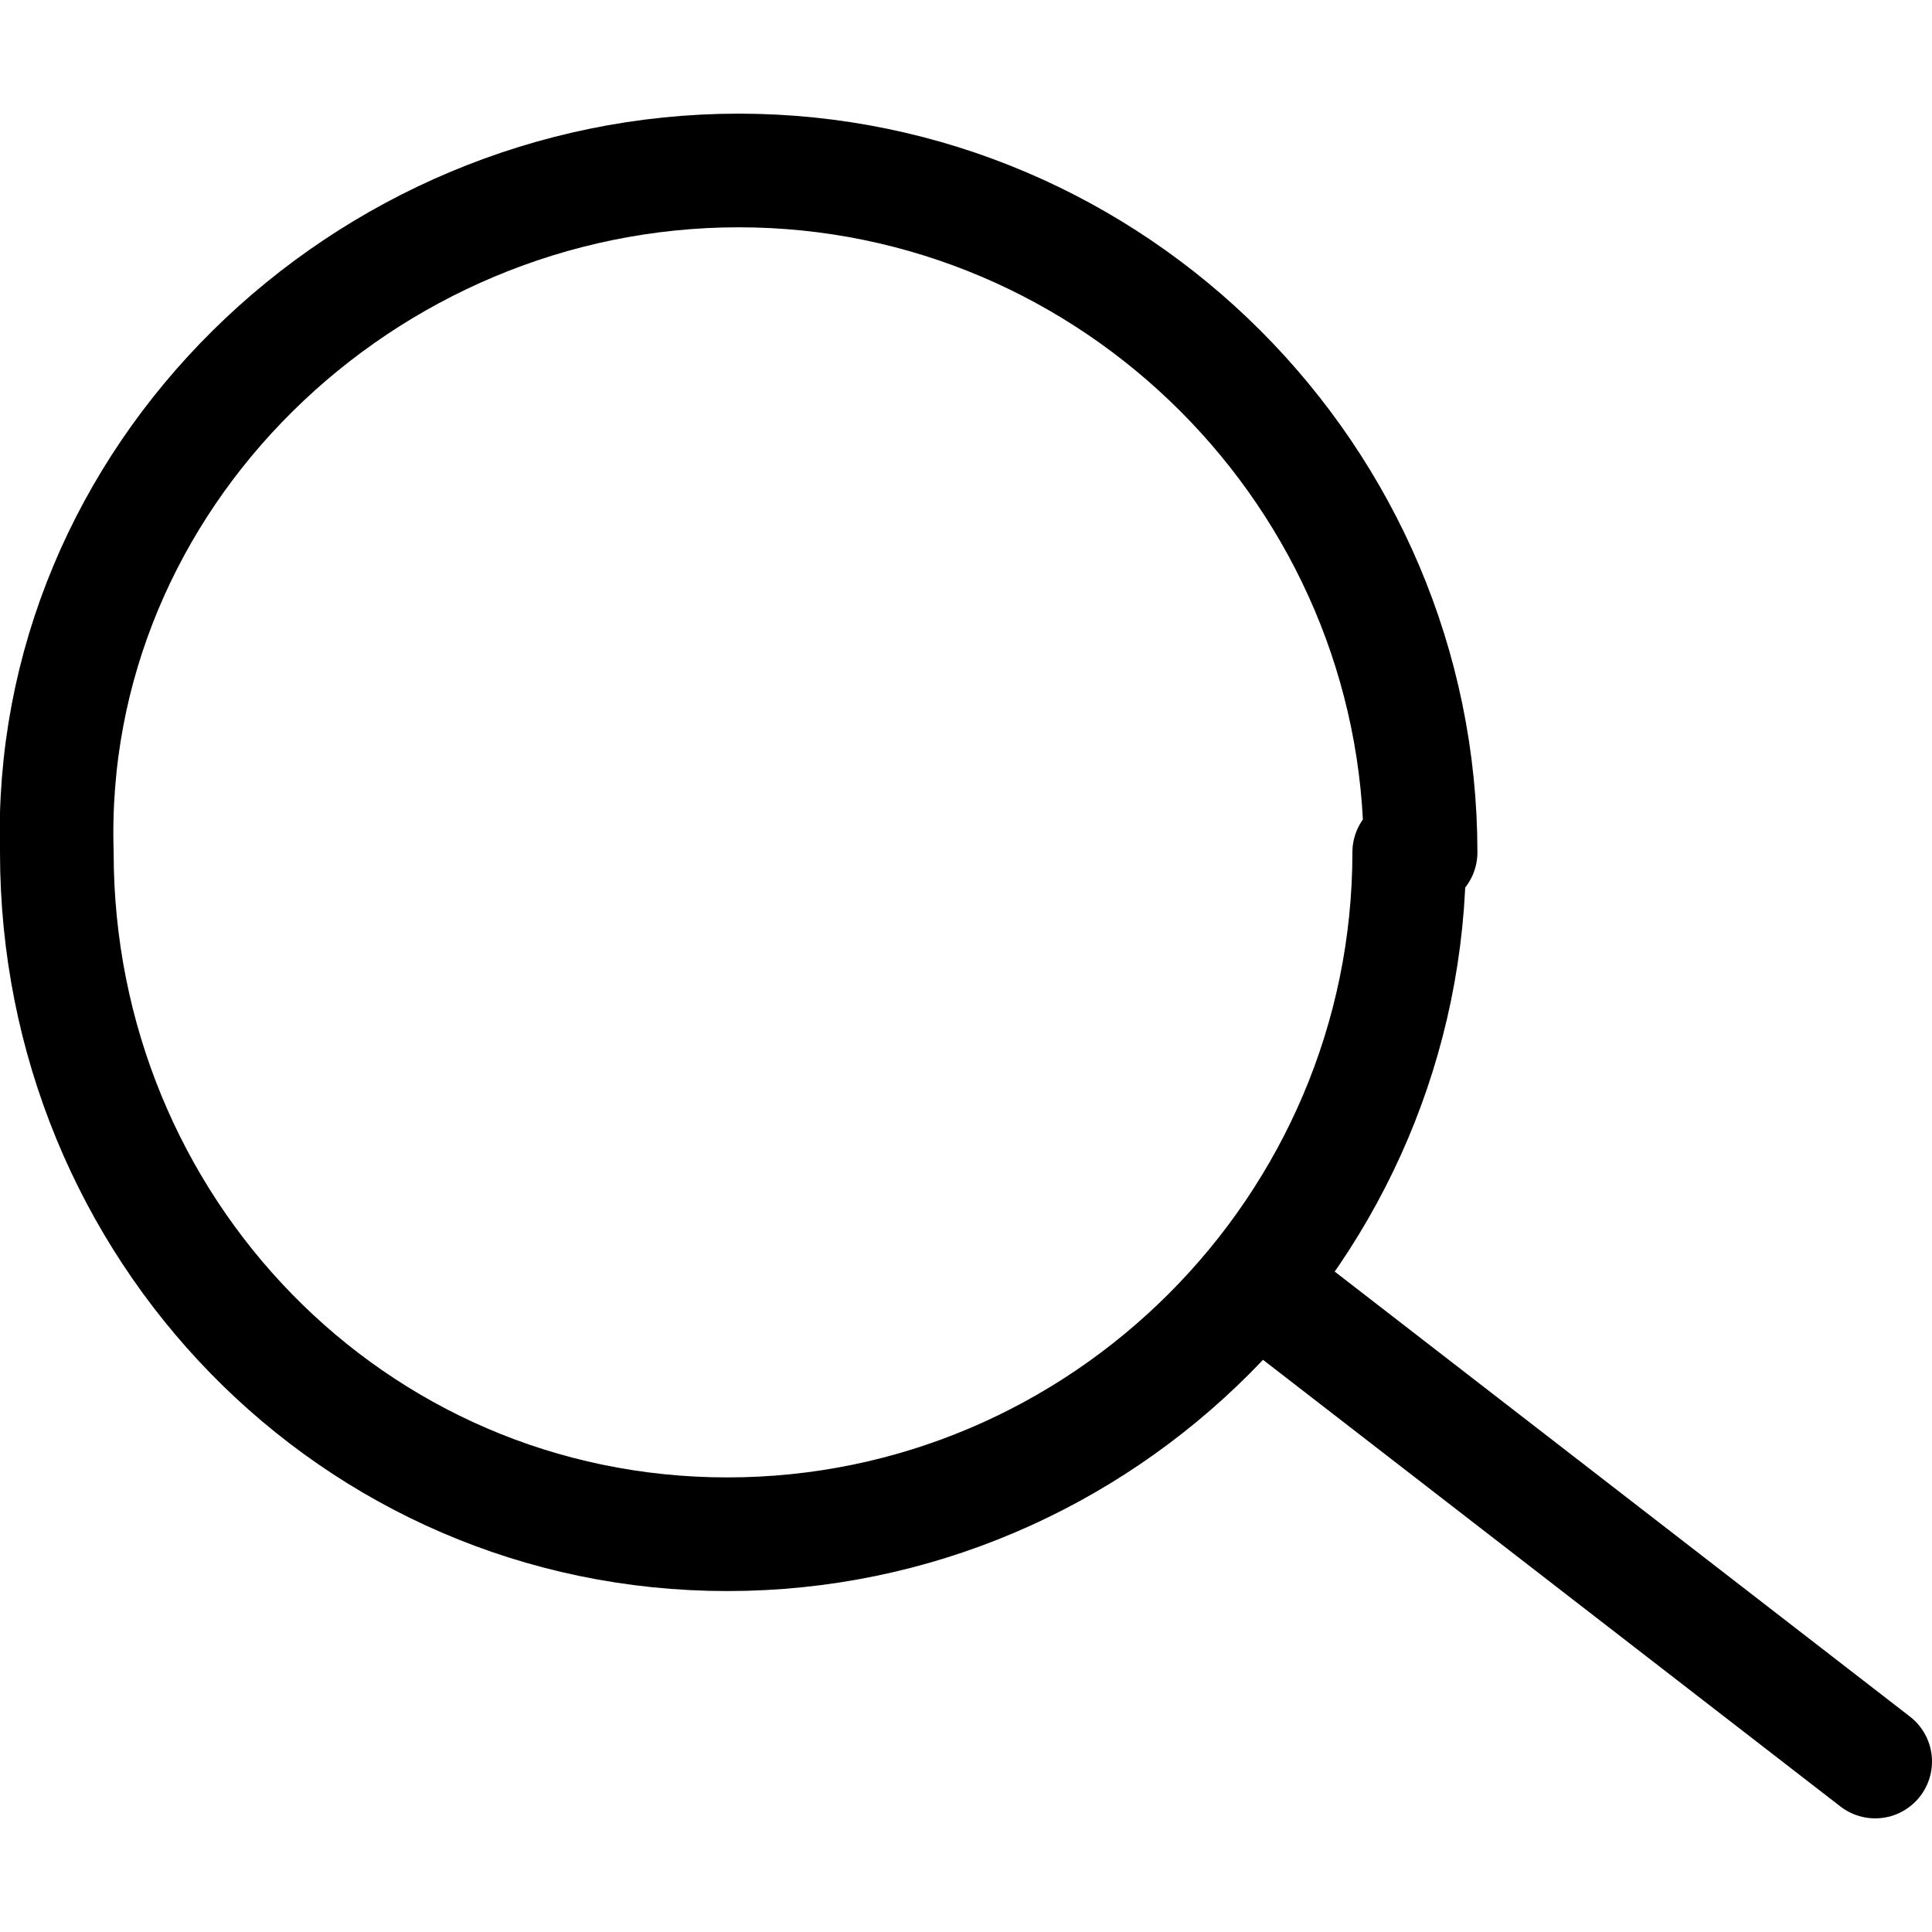
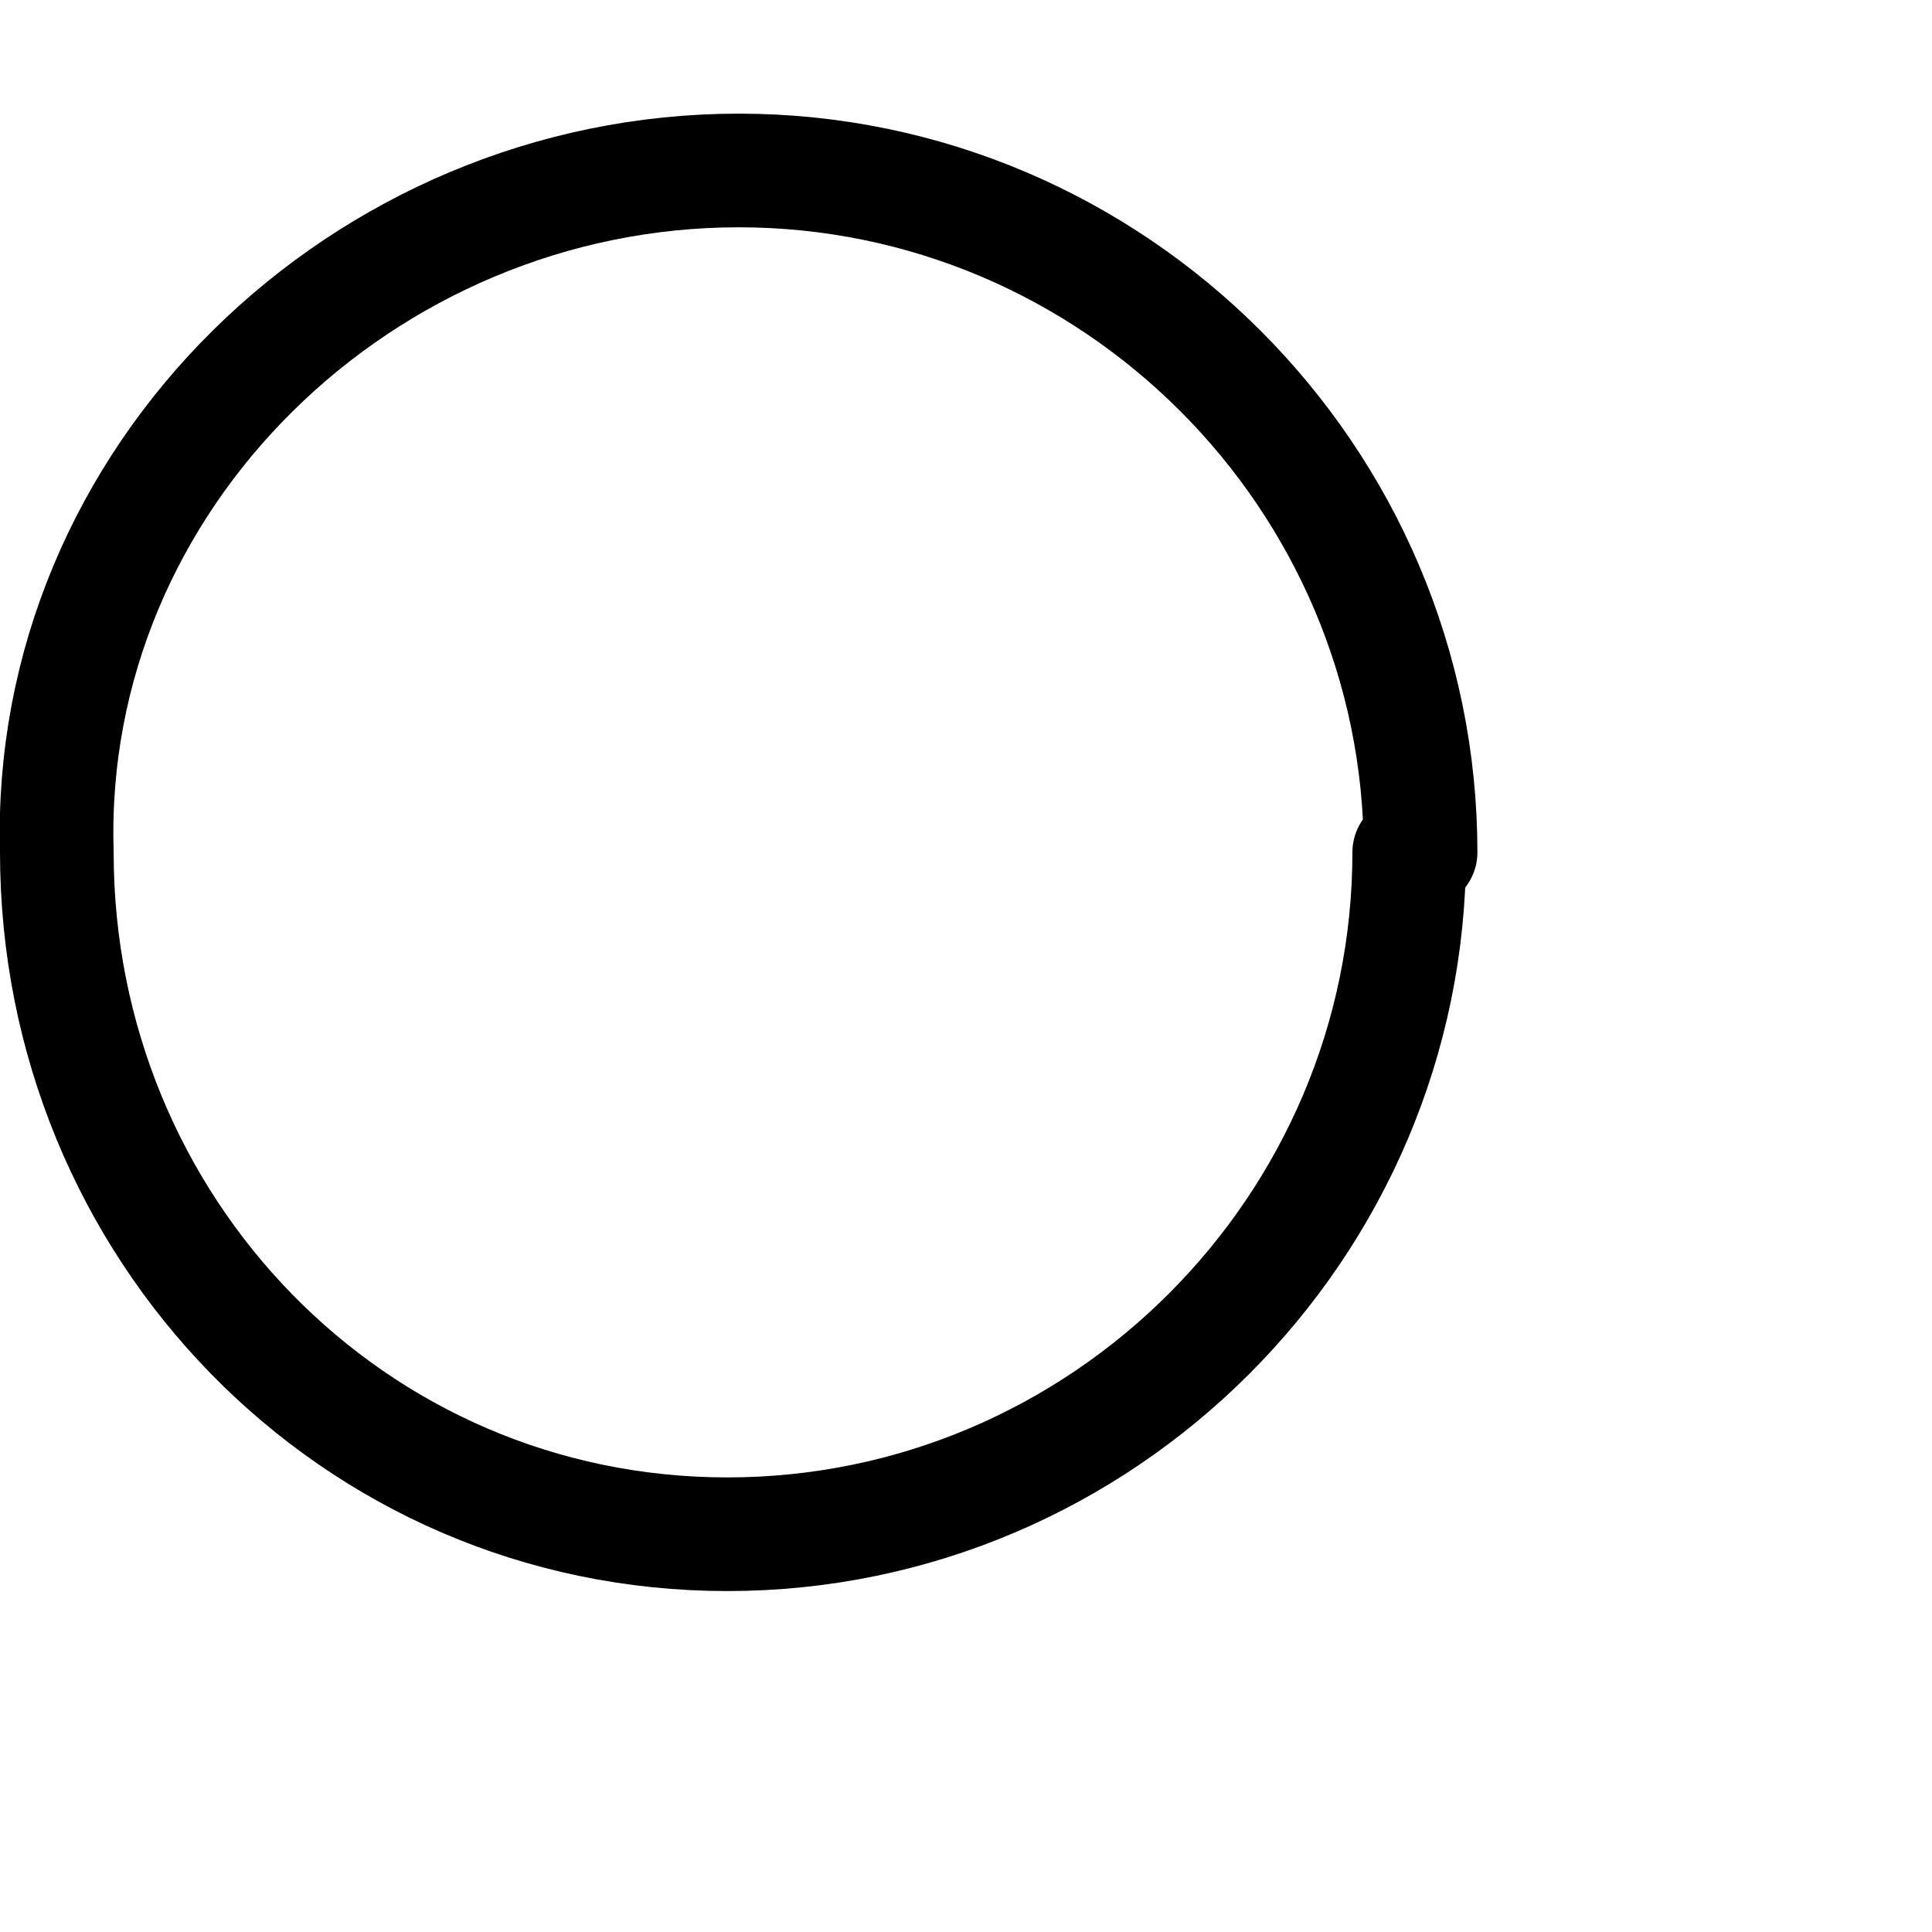
<svg xmlns="http://www.w3.org/2000/svg" id="Layer_1" version="1.1" viewBox="0 0 17 17">
  <defs>
    <style>
      .st0 {
        fill: none;
        stroke: #000;
        stroke-linecap: round;
        stroke-linejoin: round;
      }
    </style>
  </defs>
  <path class="st0" d="M12.4,7.5c0,3.3-2.7,6-6,6S.5,10.8.5,7.5C.4,4.2,3.2,1.5,6.5,1.5s6,2.7,6,6Z" />
-   <line class="st0" x1="11.2" y1="11.4" x2="16.5" y2="15.5" />
</svg>